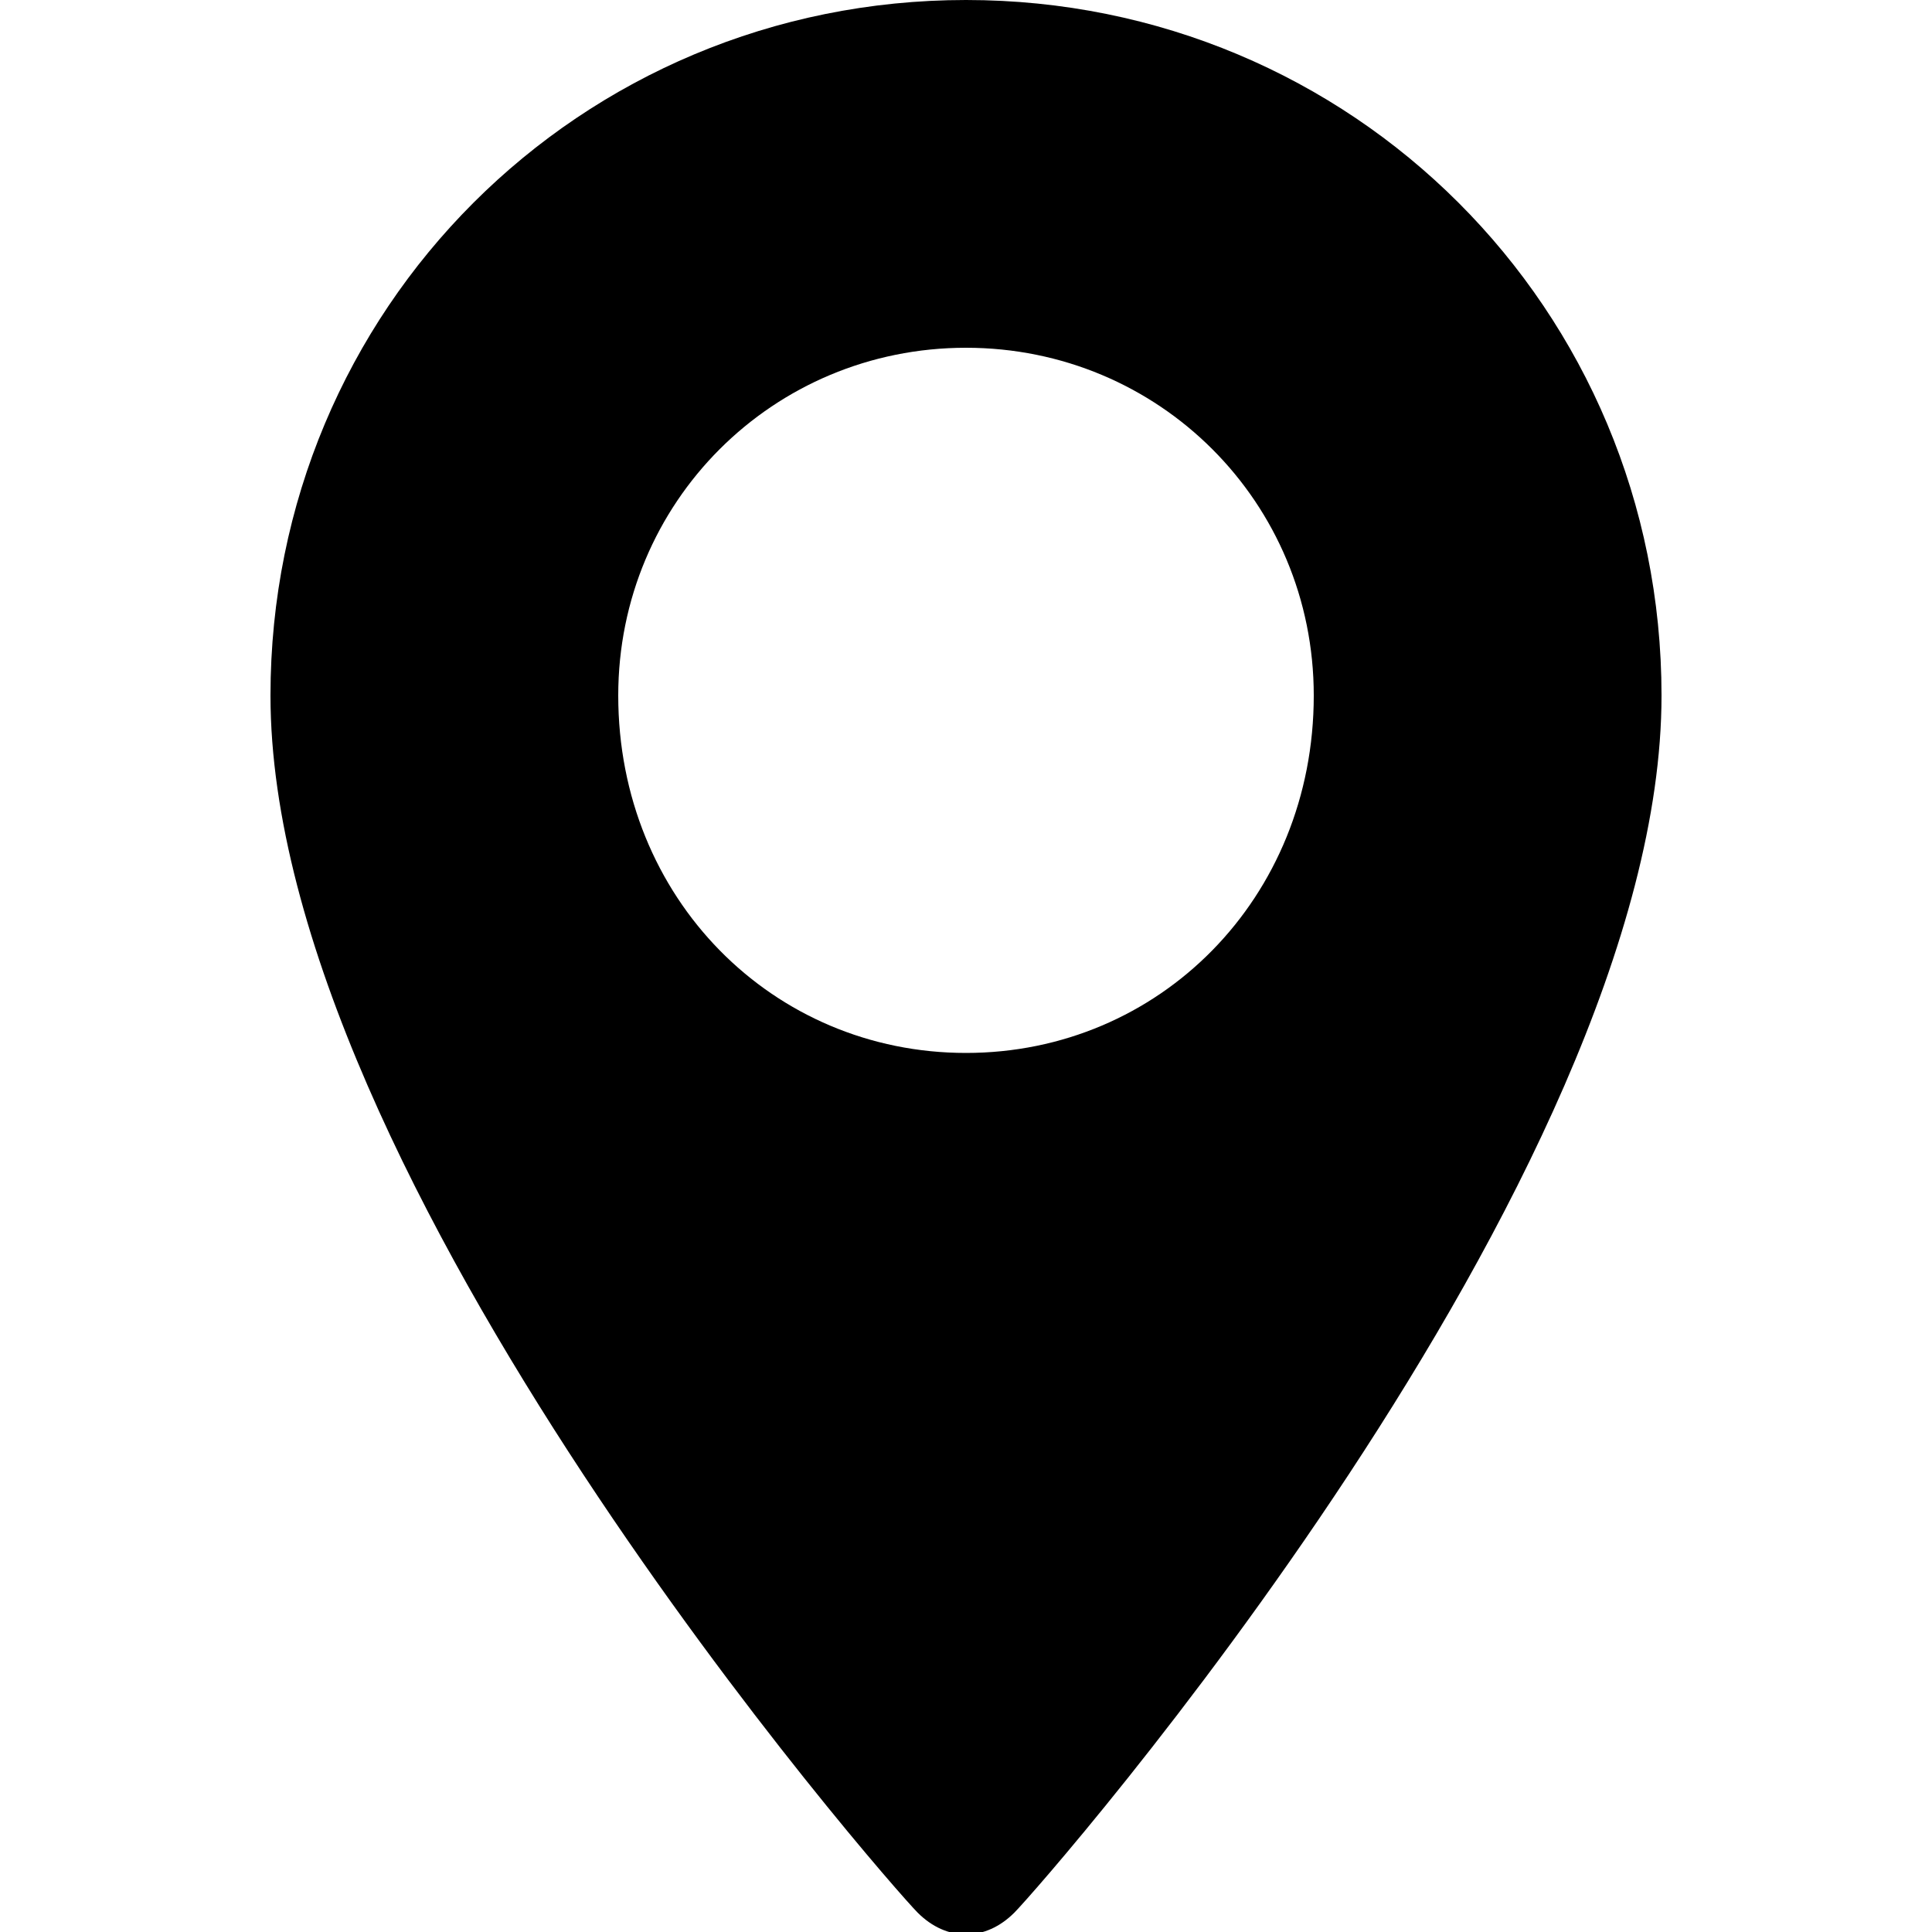
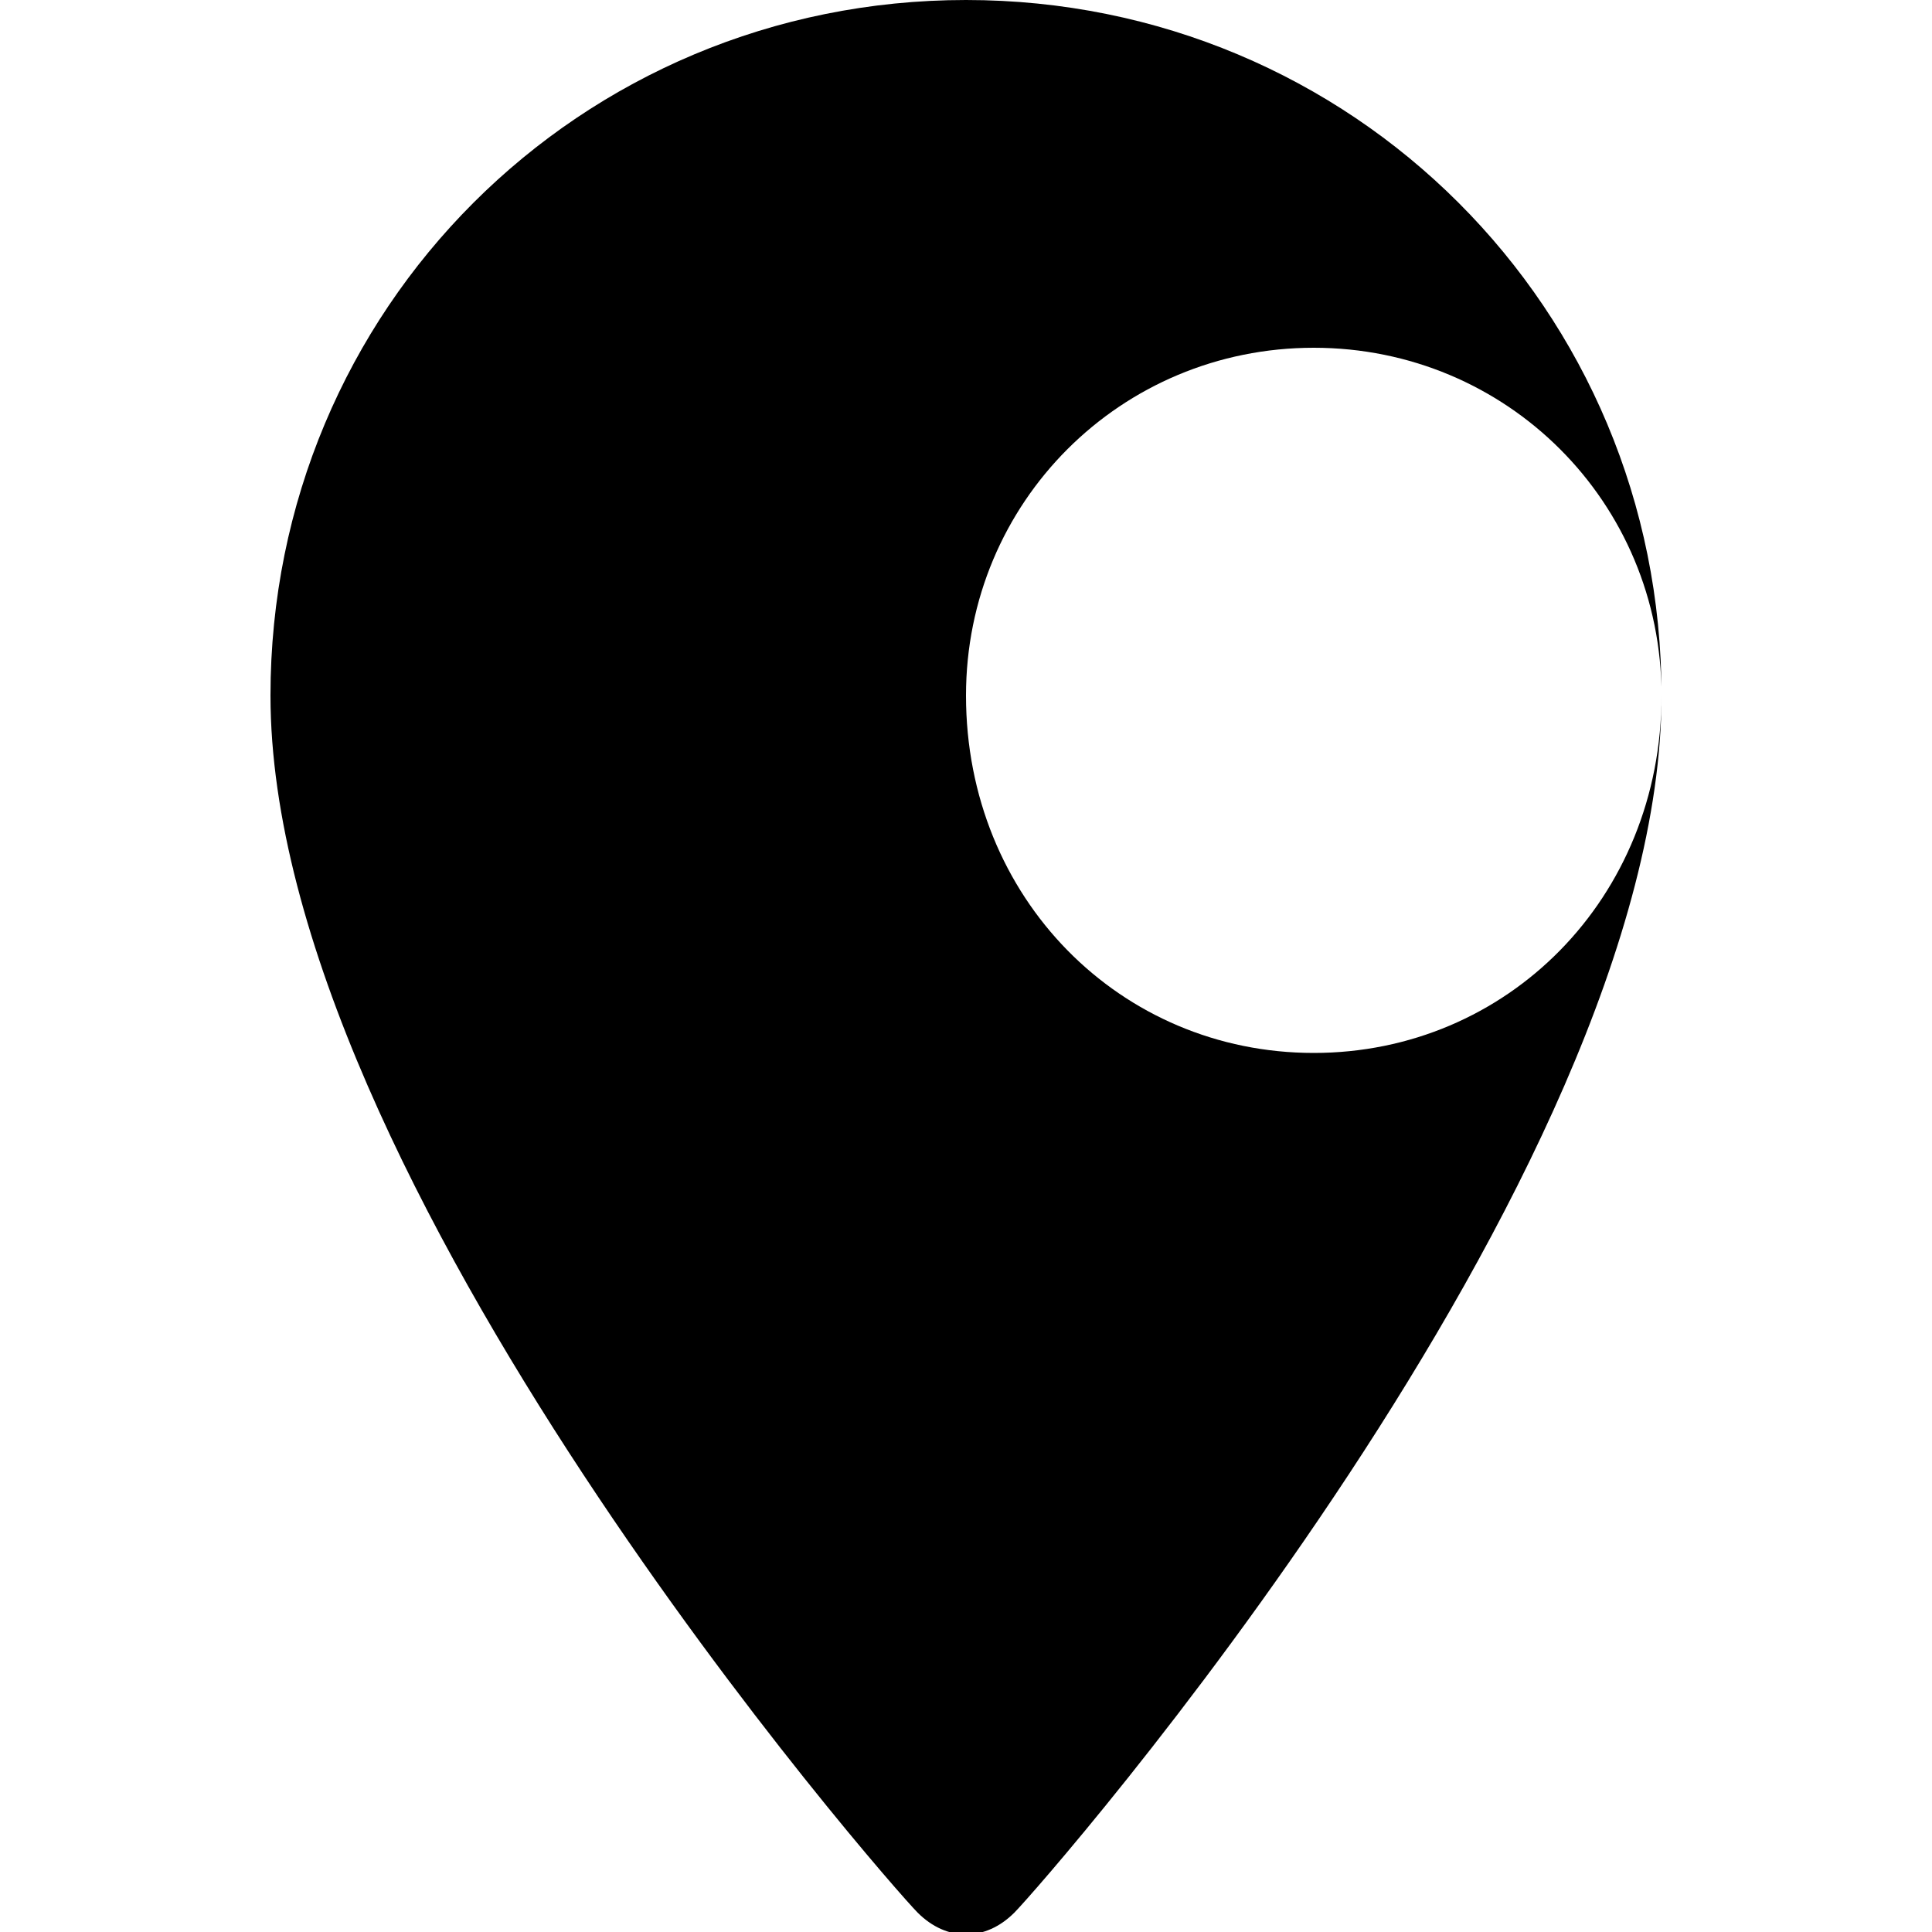
<svg xmlns="http://www.w3.org/2000/svg" version="1.2" viewBox="0 0 20 20" width="20" height="20">
  <style />
-   <path fill-rule="evenodd" d="m17.2 7.2c0 5-6.4 12.3-6.7 12.6-0.3 0.3-0.7 0.3-1 0-0.3-0.3-6.7-7.6-6.7-12.6 0-4 3.2-7.2 7.2-7.2 4 0 7.2 3.2 7.2 7.2zm-3.6 0c0-2-1.6-3.6-3.6-3.6-2 0-3.6 1.6-3.6 3.6 0 2.1 1.6 3.7 3.6 3.7 2 0 3.6-1.6 3.6-3.7z" />
+   <path fill-rule="evenodd" d="m17.2 7.2c0 5-6.4 12.3-6.7 12.6-0.3 0.3-0.7 0.3-1 0-0.3-0.3-6.7-7.6-6.7-12.6 0-4 3.2-7.2 7.2-7.2 4 0 7.2 3.2 7.2 7.2zc0-2-1.6-3.6-3.6-3.6-2 0-3.6 1.6-3.6 3.6 0 2.1 1.6 3.7 3.6 3.7 2 0 3.6-1.6 3.6-3.7z" />
</svg>